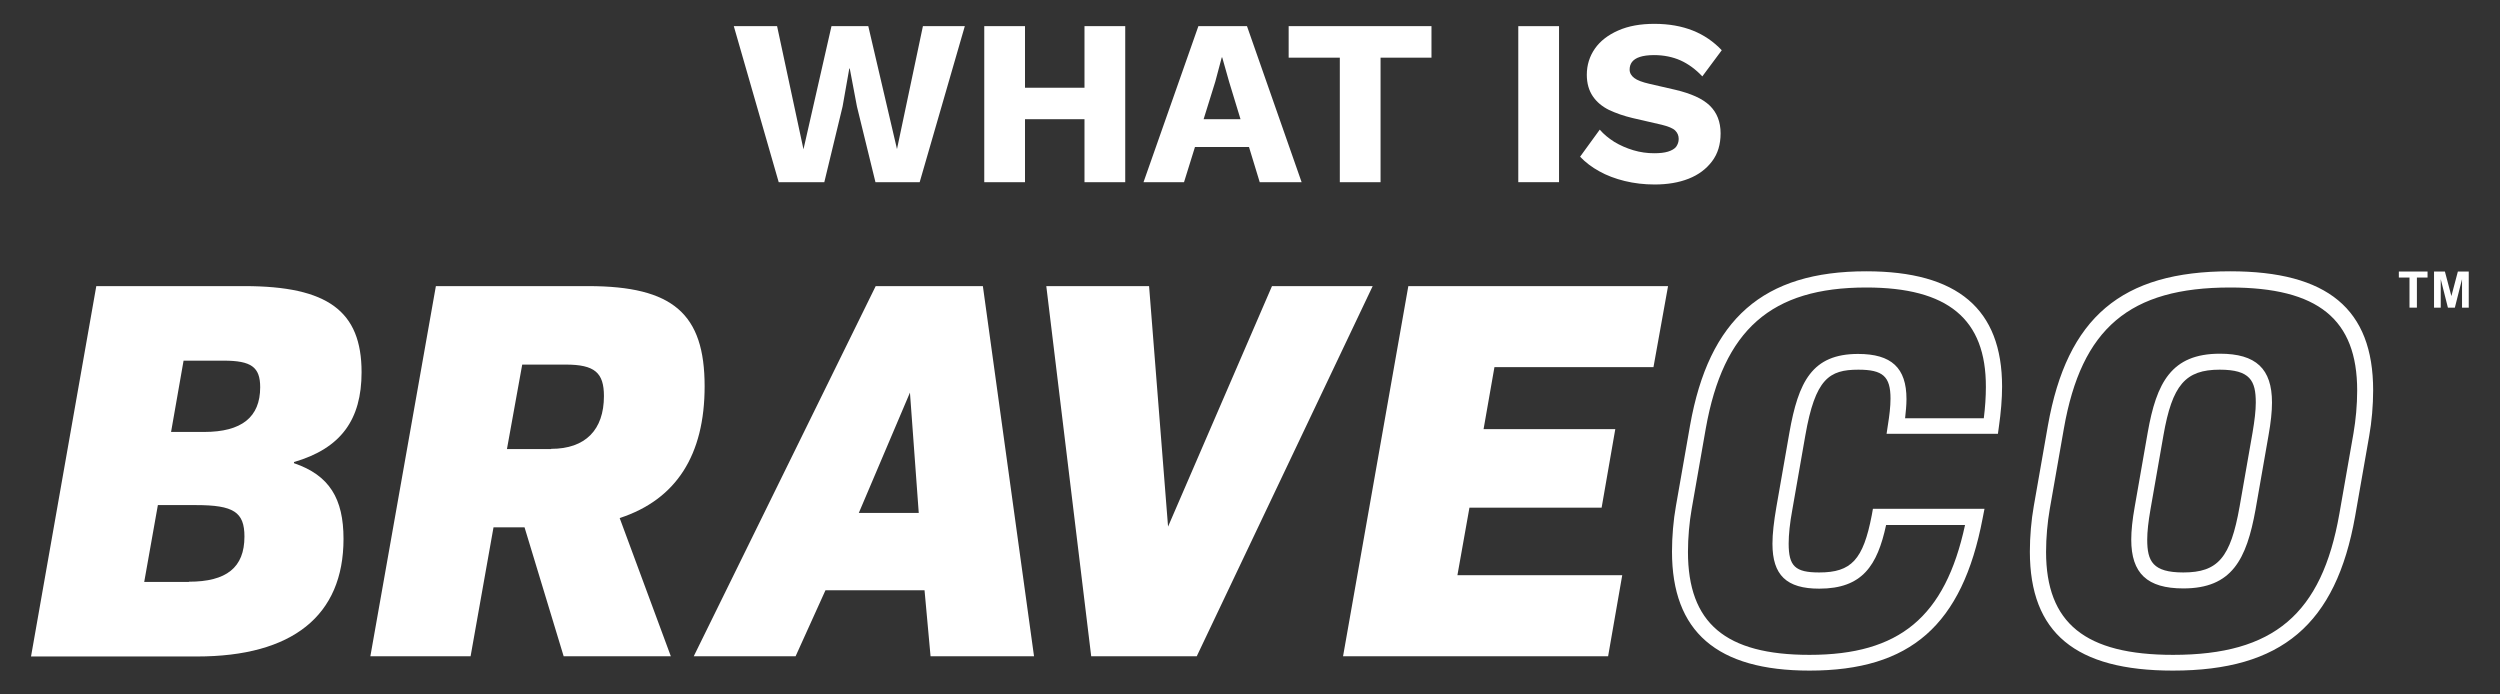
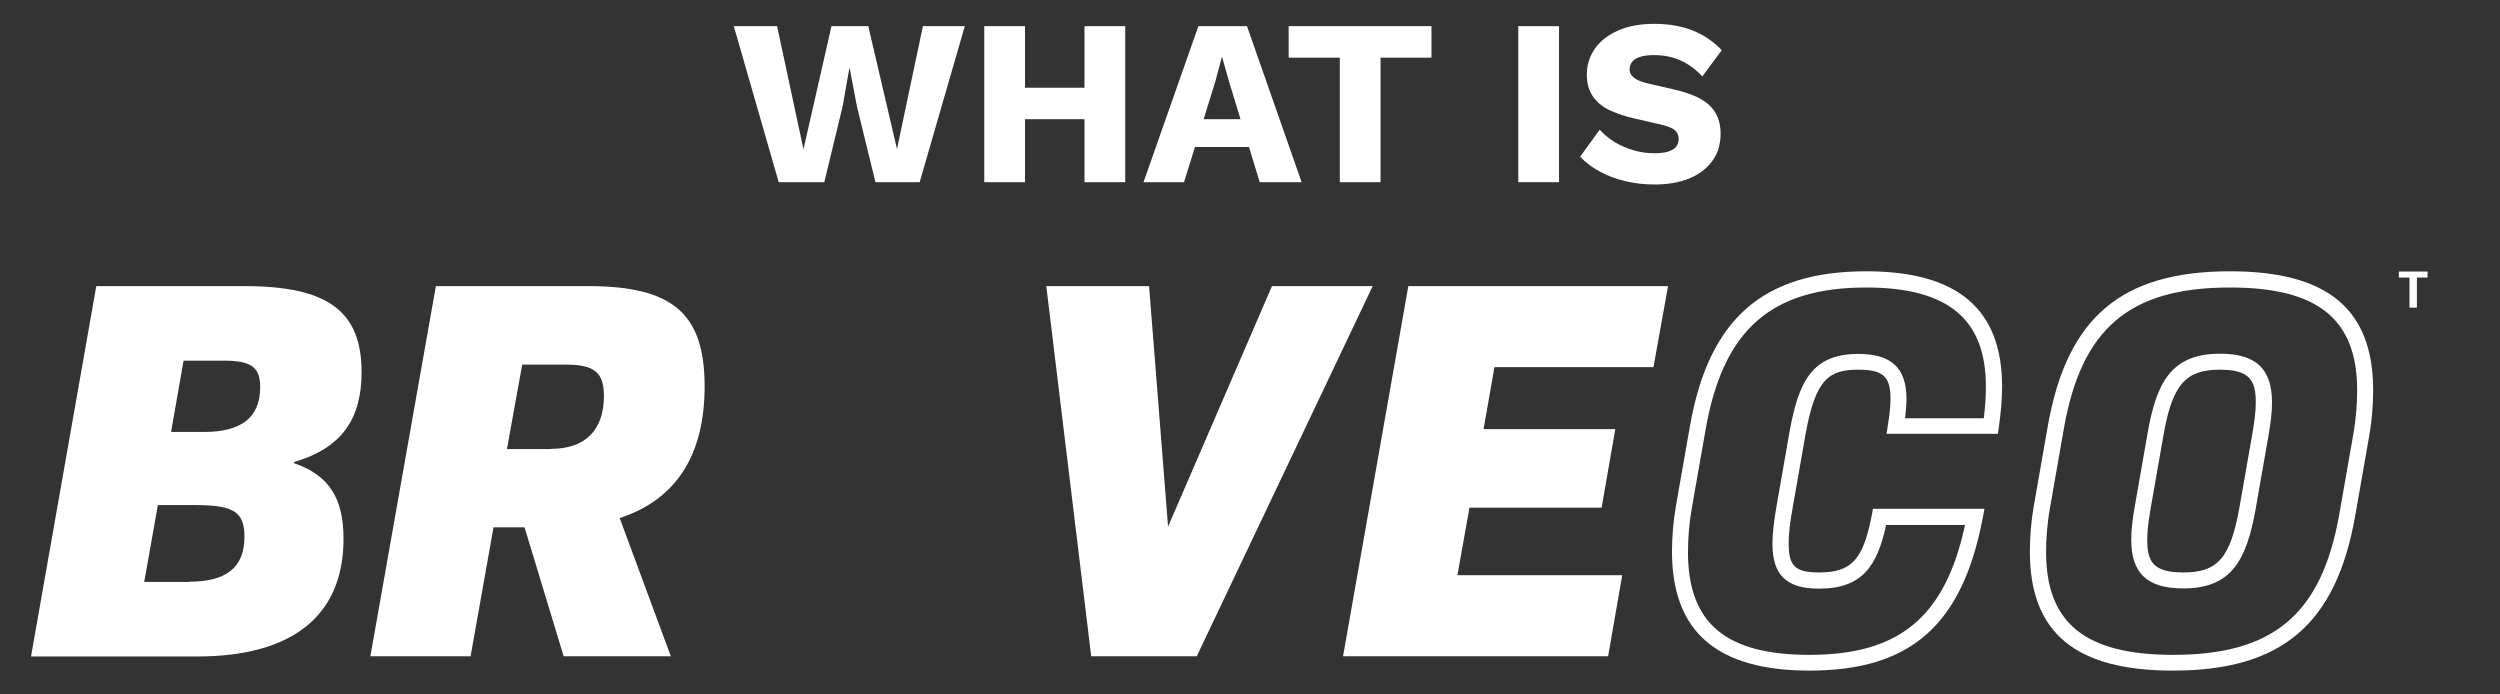
<svg xmlns="http://www.w3.org/2000/svg" version="1.1" id="Layer_1" x="0px" y="0px" viewBox="0 0 1080 300" style="enable-background:new 0 0 1080 300;" xml:space="preserve">
  <rect x="0" y="0" width="1080" height="300" fill="#333333" stroke="none" />
  <style type="text/css">
	.st0{fill:#FFFFFF;}
</style>
  <g>
    <g>
      <path class="st0" d="M336.4,78.7L317,11.3h18.7l11.4,53.2l12.1-53.2h15.9l12.4,53.1l11.2-53.1h18.1l-19.5,67.4h-19.1l-8-32.7    l-3.1-16.4h-0.2L364,46l-7.9,32.7H336.4z" />
      <path class="st0" d="M442.8,11.3v67.4h-17.6V11.3H442.8z M477.9,37.9v13.6h-44.1V37.9H477.9z M486.1,11.3v67.4h-17.6V11.3H486.1z" />
      <path class="st0" d="M494,78.7l23.7-67.4h21l23.6,67.4h-18.1l-13.2-43.3l-3-10.6h-0.2l-2.8,10.5l-13.5,43.4H494z M509.4,63.5v-12    h37.5v12H509.4z" />
      <path class="st0" d="M618.4,11.3v13.6h-22v53.8h-17.6V24.9h-22.1V11.3H618.4z" />
      <path class="st0" d="M673.5,11.3v67.4h-17.6V11.3H673.5z" />
      <path class="st0" d="M714.7,10.3c6.3,0,11.8,1,16.6,2.9c4.8,1.9,9,4.8,12.5,8.5L735.4,33c-2.9-3.1-6.1-5.4-9.4-6.9    c-3.4-1.5-7.2-2.3-11.5-2.3c-2.5,0-4.6,0.3-6.1,0.8c-1.6,0.5-2.7,1.3-3.4,2.2c-0.7,1-1,2-1,3.3c0,1.4,0.7,2.6,2,3.6    c1.3,1,3.5,1.8,6.5,2.5l11.3,2.6c6.7,1.6,11.7,3.8,14.8,6.8c3.1,3,4.7,7,4.7,12c0,4.8-1.2,8.8-3.7,12.1c-2.5,3.3-5.8,5.8-10.1,7.5    c-4.3,1.7-9.2,2.5-14.7,2.5c-4.5,0-8.8-0.5-12.9-1.5c-4.1-1-7.8-2.4-11-4.2c-3.3-1.8-6-3.9-8.3-6.3l8.5-11.7    c1.7,2,3.8,3.7,6.3,5.3c2.5,1.5,5.2,2.7,8.2,3.6c3,0.9,6,1.3,9,1.3c2.4,0,4.4-0.2,6-0.7c1.6-0.5,2.8-1.2,3.5-2.1    c0.7-1,1.1-2.1,1.1-3.4c0-1.4-0.5-2.6-1.5-3.6c-1-1-3-1.8-5.8-2.5L705.3,51c-3.8-0.9-7.2-2.1-10.2-3.5c-3-1.5-5.3-3.4-7-5.9    c-1.7-2.5-2.6-5.6-2.6-9.3c0-4.2,1.2-8,3.5-11.3c2.3-3.3,5.7-5.9,10-7.8C703.5,11.2,708.7,10.3,714.7,10.3z" />
    </g>
    <g>
      <g>
        <path class="st0" d="M41.6,123.6h64c36,0,50.6,10.8,50.6,37.2c0,20.5-8.9,32.9-29.2,38.8v0.5c15.3,5.2,21.4,15.3,21.4,32.7     c0,33.2-22.1,50.8-63.3,50.8H13.4L41.6,123.6z M81.6,251.3c16.2,0,24-6.1,24-19.5c0-10.6-4.7-13.6-20.9-13.6H68.2l-5.9,33.2H81.6     z M88.2,186.6c16.2,0,24.2-6.4,24.2-19.3c0-8.7-3.8-11.5-15.8-11.5H79.3l-5.4,30.8H88.2z" />
        <path class="st0" d="M188.3,123.6h65.8c36.7,0,50.3,12,50.3,43.3c0,29.6-12.2,48.9-36.7,56.9l22.1,59.7h-46.3l-16.9-55.7h-13.4     l-9.9,55.7h-43.3L188.3,123.6z M238.1,193.9c14.8,0,22.8-8.2,22.8-22.8c0-10.1-4-13.6-16.5-13.6h-18.8l-6.6,36.5H238.1z" />
-         <path class="st0" d="M378.3,123.6h46.3l22.1,159.9h-44.7l-2.6-28.5h-42.8l-12.9,28.5h-44L378.3,123.6z M396.9,221.6l-3.8-52     l-22.1,52H396.9z" />
        <path class="st0" d="M452,123.6h44.4l8.2,103.9l44.9-103.9h43.5l-76,159.9h-45.6L452,123.6z" />
        <path class="st0" d="M608.4,123.6h112.2l-6.3,35h-68.7l-4.7,26.8h56.9l-5.9,33.9h-57.1l-5.2,29.2h71.2l-6.1,35H580.2L608.4,123.6     z" />
        <path class="st0" d="M781.7,289.7c-40,0-59.4-16.8-59.4-51.4c0-6.4,0.6-13.6,1.7-19.7l6.1-34.8c8.2-46.1,31.6-66.6,76.1-66.6     c39.5,0,58.7,16.3,58.7,49.8c0,5.3-0.5,11.2-1.4,17.5l-0.4,2.9H815l0.6-4c0.6-3.7,1.1-7.7,1.1-11.2c0-9.6-3.3-12.5-13.9-12.5     c-12.6,0-18.6,3.9-22.9,28.4l-5.6,32c-1.1,5.9-1.6,10.9-1.6,14.7c0,9.8,2.8,12.5,13.2,12.5c13.9,0,19-5.5,22.7-24.7l0.5-2.8h48.2     l-0.8,4.1C847.7,270.1,825.3,289.7,781.7,289.7z M806.2,124.2c-41,0-61.7,18.2-69.3,60.9l-6.1,34.8c-1,5.7-1.6,12.4-1.6,18.5     c0,30.8,16.2,44.5,52.5,44.5c38.8,0,58.6-16.3,67.2-56.1h-34.1c-3.8,17.5-10.2,27.5-28.9,27.5c-14.1,0-20.2-5.8-20.2-19.4     c0-4.3,0.6-9.5,1.7-15.9l5.6-32c3.9-22.1,9.8-34.1,29.7-34.1c14.4,0,20.9,6,20.9,19.5c0,2.7-0.3,5.5-0.6,8.3H857     c0.6-4.8,0.9-9.3,0.9-13.5C858,137.8,841.5,124.2,806.2,124.2z" />
        <path class="st0" d="M938.7,289.7c-42.1,0-61.8-16.3-61.8-51.4c0-6.5,0.6-13.5,1.7-19.7l6.1-34.8c8.3-46.7,31.8-66.6,78.7-66.6     c42.1,0,61.8,16.3,61.8,51.4c0,6.5-0.6,13.5-1.7,19.7l-6.1,34.8C1009.1,269.8,985.6,289.7,938.7,289.7z M963.4,124.2     c-43.4,0-64.2,17.6-71.8,60.9l-6.1,34.8c-1,5.8-1.6,12.3-1.6,18.5c0,30.8,16.9,44.5,54.9,44.5c43.4,0,64.2-17.6,71.8-60.9     l6.1-34.8c1-5.8,1.6-12.3,1.6-18.5C1018.3,137.9,1001.4,124.2,963.4,124.2z M943.2,254.2c-15.6,0-22.5-6.5-22.5-21.1     c0-3.9,0.5-8.6,1.5-14.2l5.6-32c3.8-21.6,10.2-34.1,31.2-34.1c15.6,0,22.5,6.5,22.5,21.1c0,3.9-0.5,8.6-1.5,14.2l-5.6,32     C970.5,241.7,964.2,254.2,943.2,254.2z M958.9,159.7c-14.8,0-20.5,6.6-24.3,28.4l-5.6,32c-0.9,5.2-1.4,9.5-1.4,13     c0,9.4,2.4,14.2,15.6,14.2c15,0,20.4-6.4,24.3-28.4l5.6-32c0.9-5.3,1.4-9.5,1.4-13C974.5,164.5,972.1,159.7,958.9,159.7z" />
      </g>
      <g>
        <path class="st0" d="M1040.9,132.9v-13h-4.6v-2.6h12.4v2.6h-4.6v13H1040.9z" />
-         <path class="st0" d="M1051.5,132.9v-15.6h4.7l2.8,10.6l2.8-10.6h4.7v15.6h-2.9v-12.3l-3.1,12.3h-3l-3.1-12.3v12.3H1051.5z" />
      </g>
    </g>
  </g>
</svg>